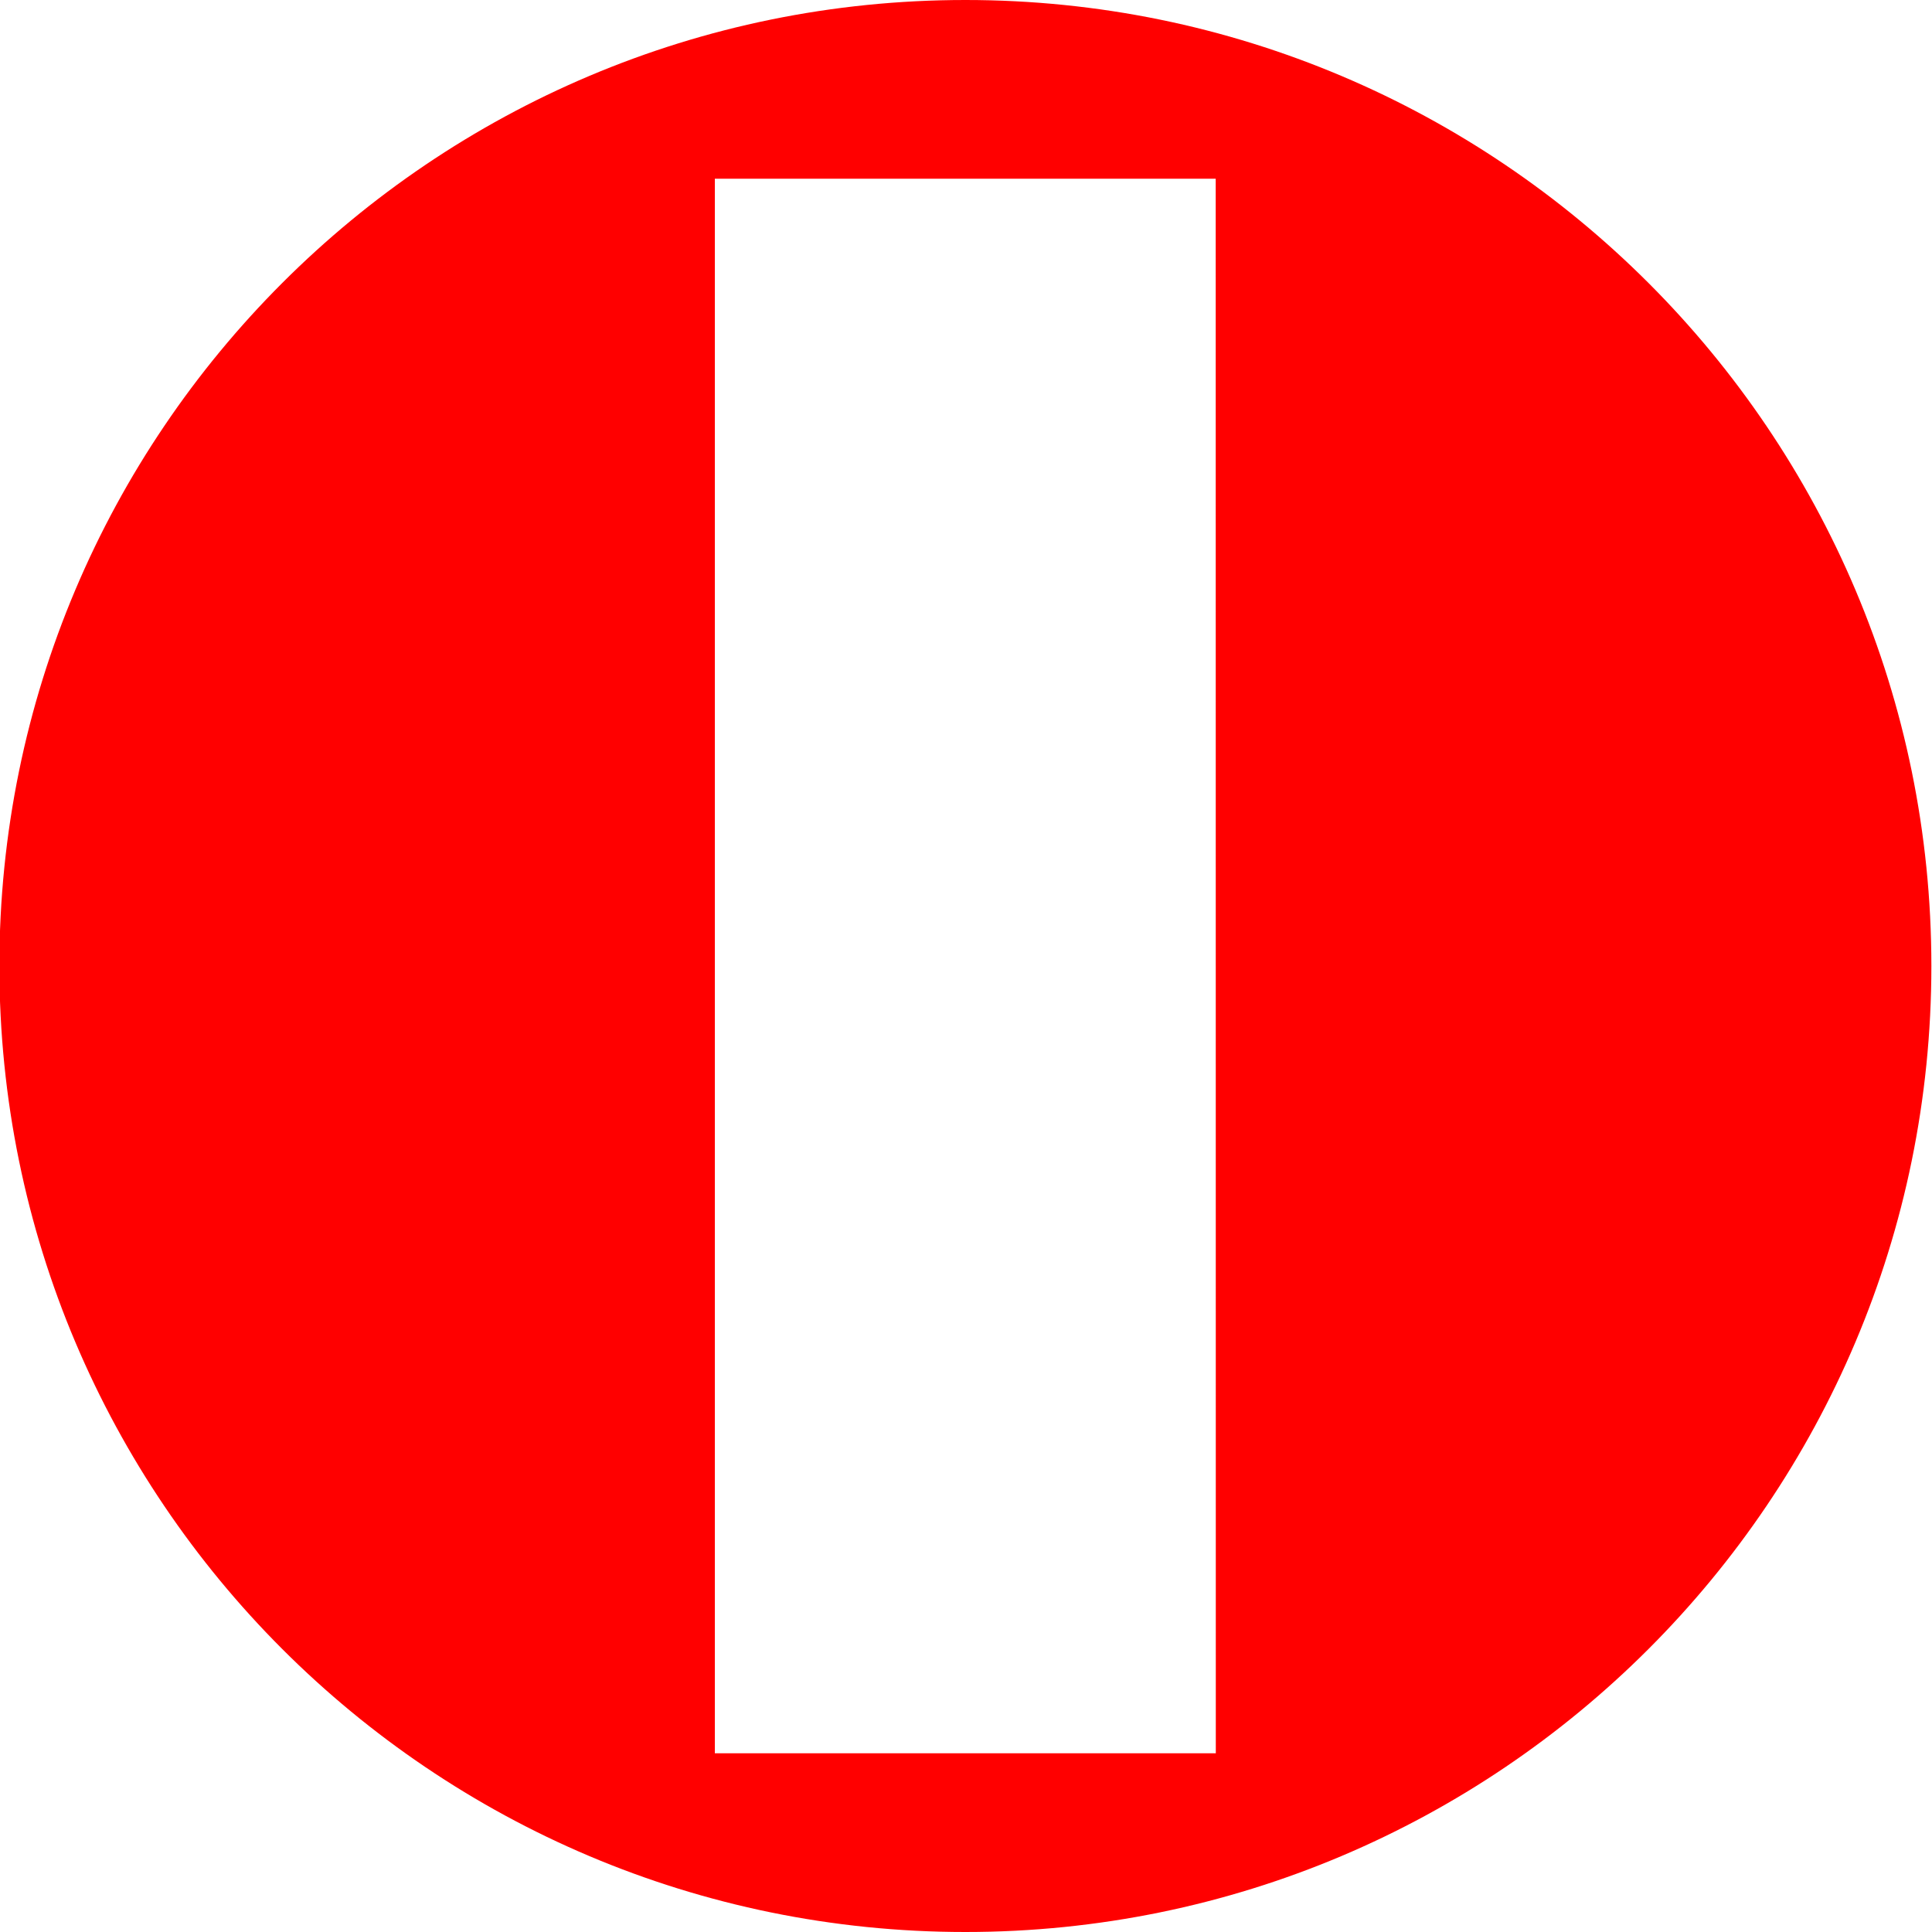
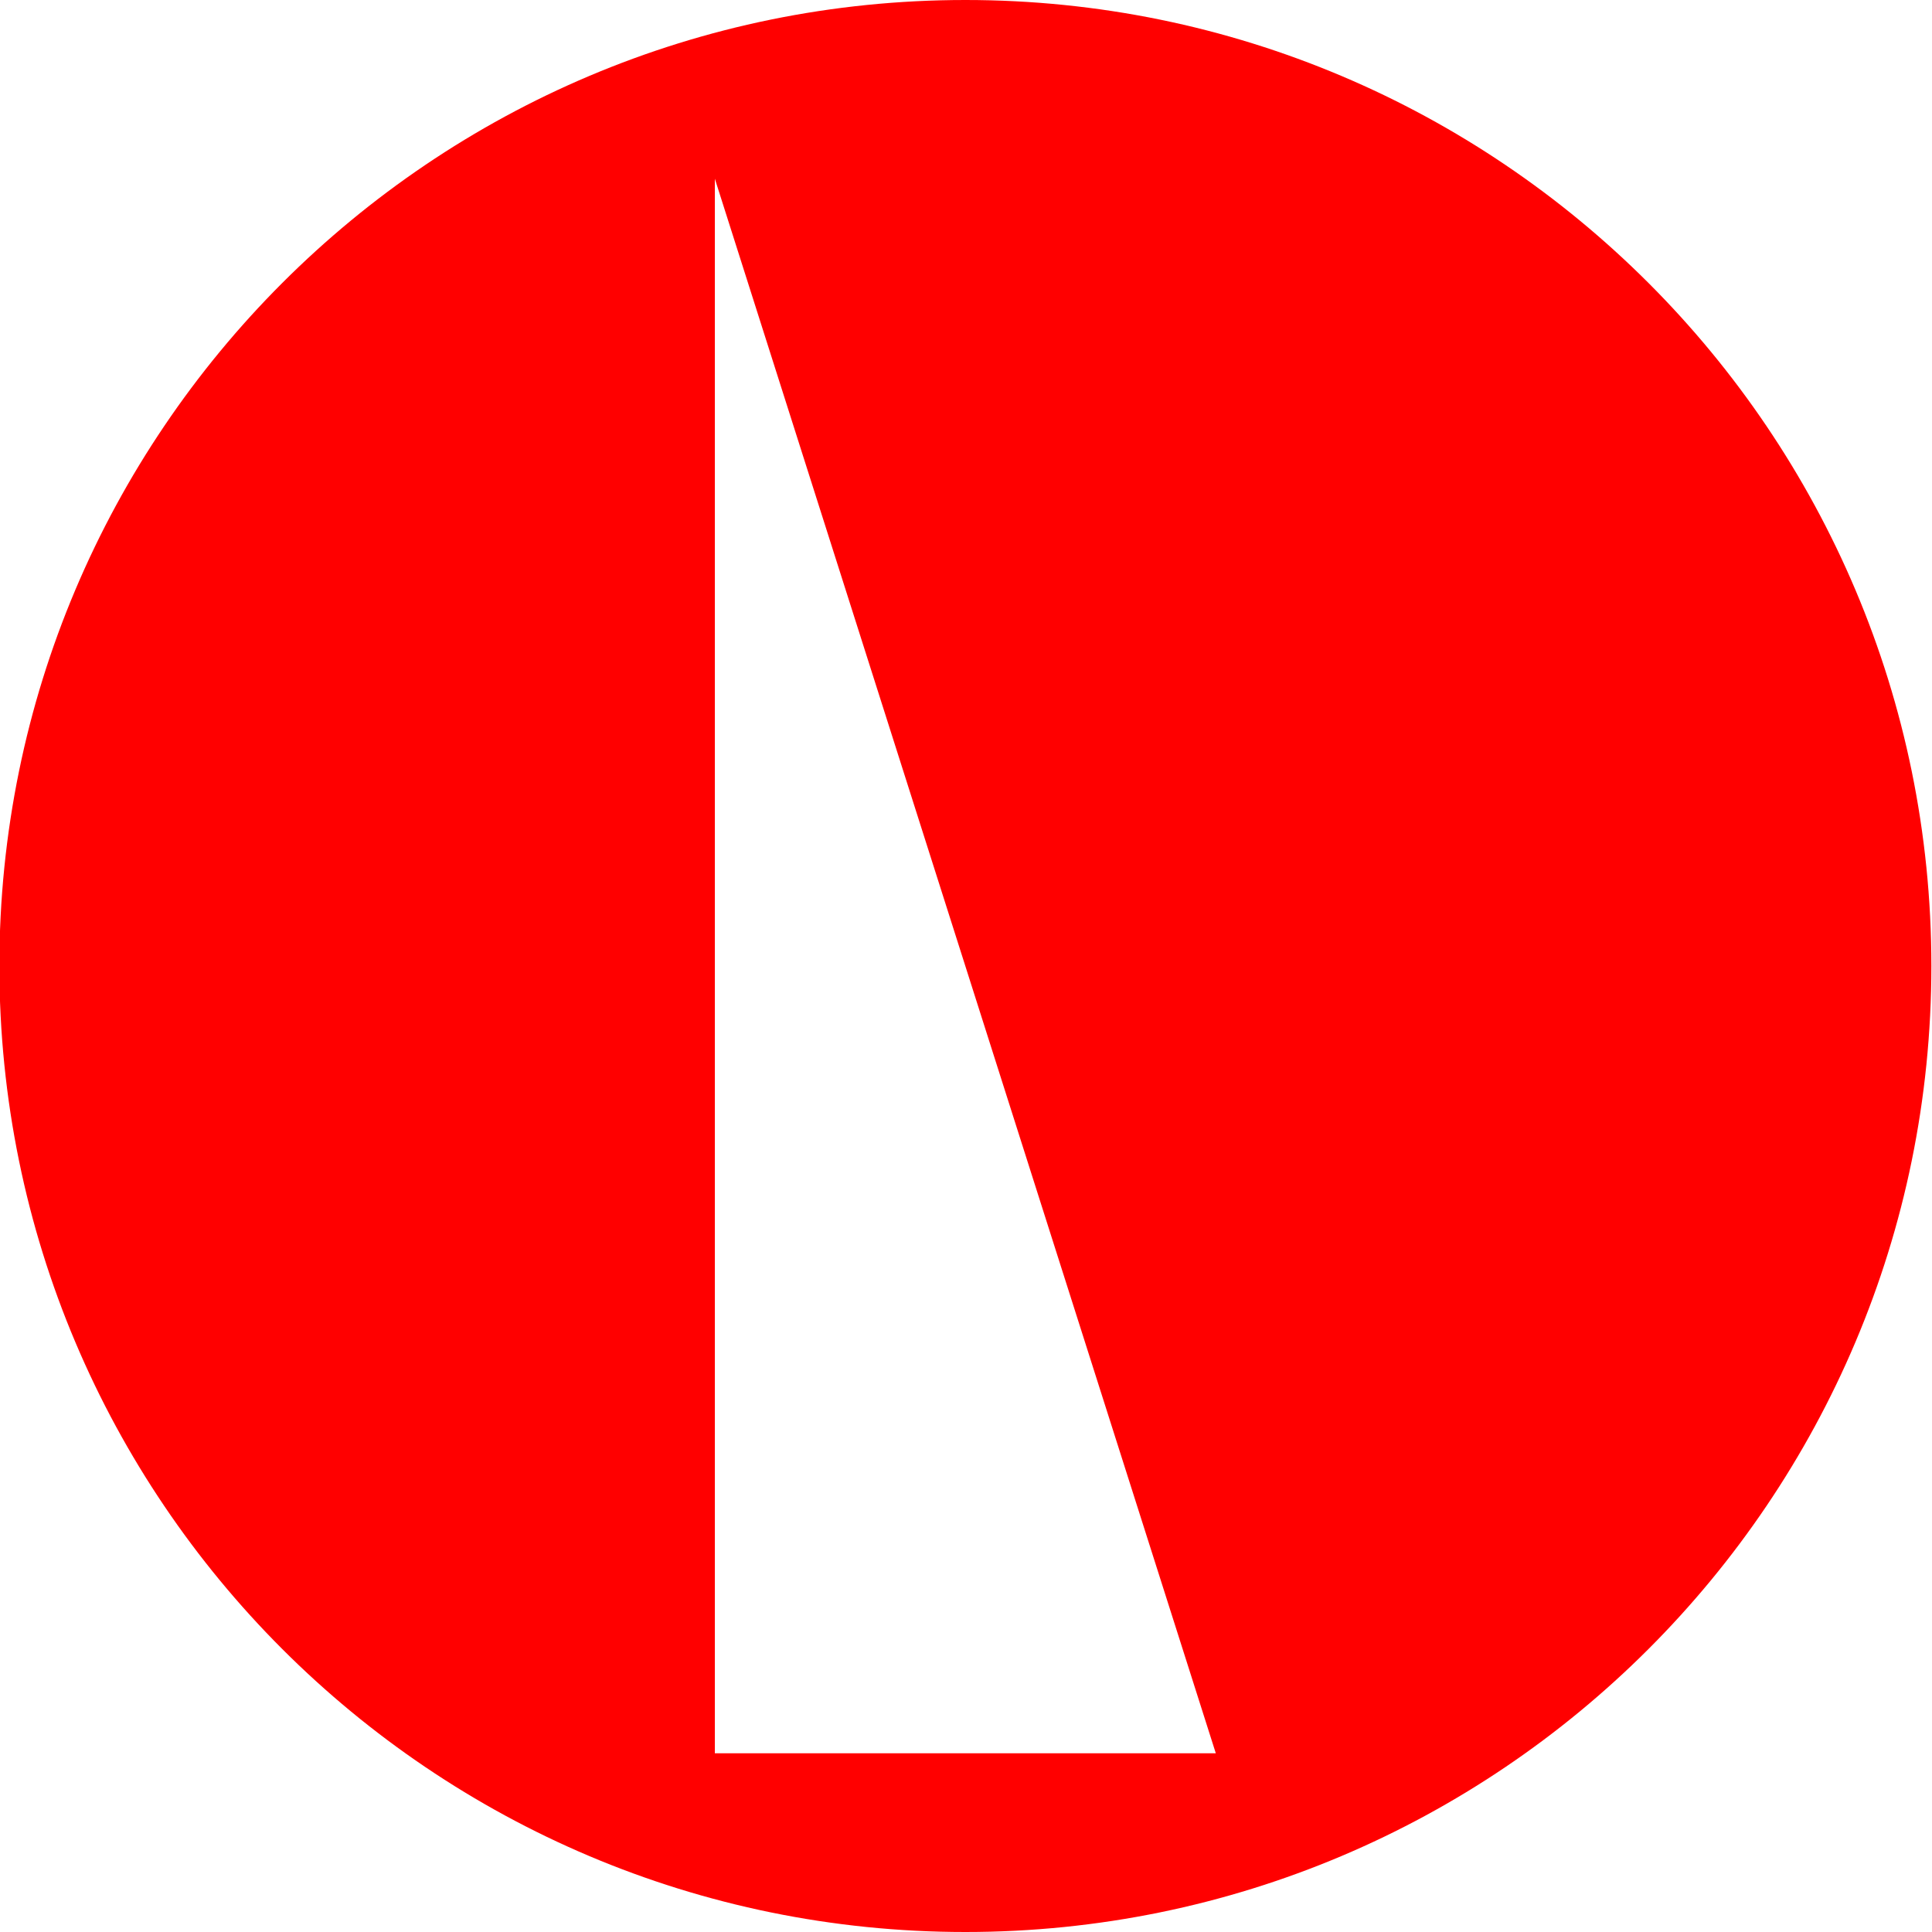
<svg xmlns="http://www.w3.org/2000/svg" id="图层_1" data-name="图层 1" viewBox="0 0 400 400">
  <defs>
    <style>.cls-1{fill:red;}</style>
  </defs>
-   <path class="cls-1" d="M199.87,0C89.41,0-.13,89.54-.13,200s89.54,200,200,200,200-89.54,200-200S310.33,0,199.87,0Zm51.85,363H148V37h103.7Z" />
+   <path class="cls-1" d="M199.87,0C89.41,0-.13,89.54-.13,200s89.54,200,200,200,200-89.54,200-200S310.33,0,199.87,0Zm51.85,363H148V37Z" />
</svg>